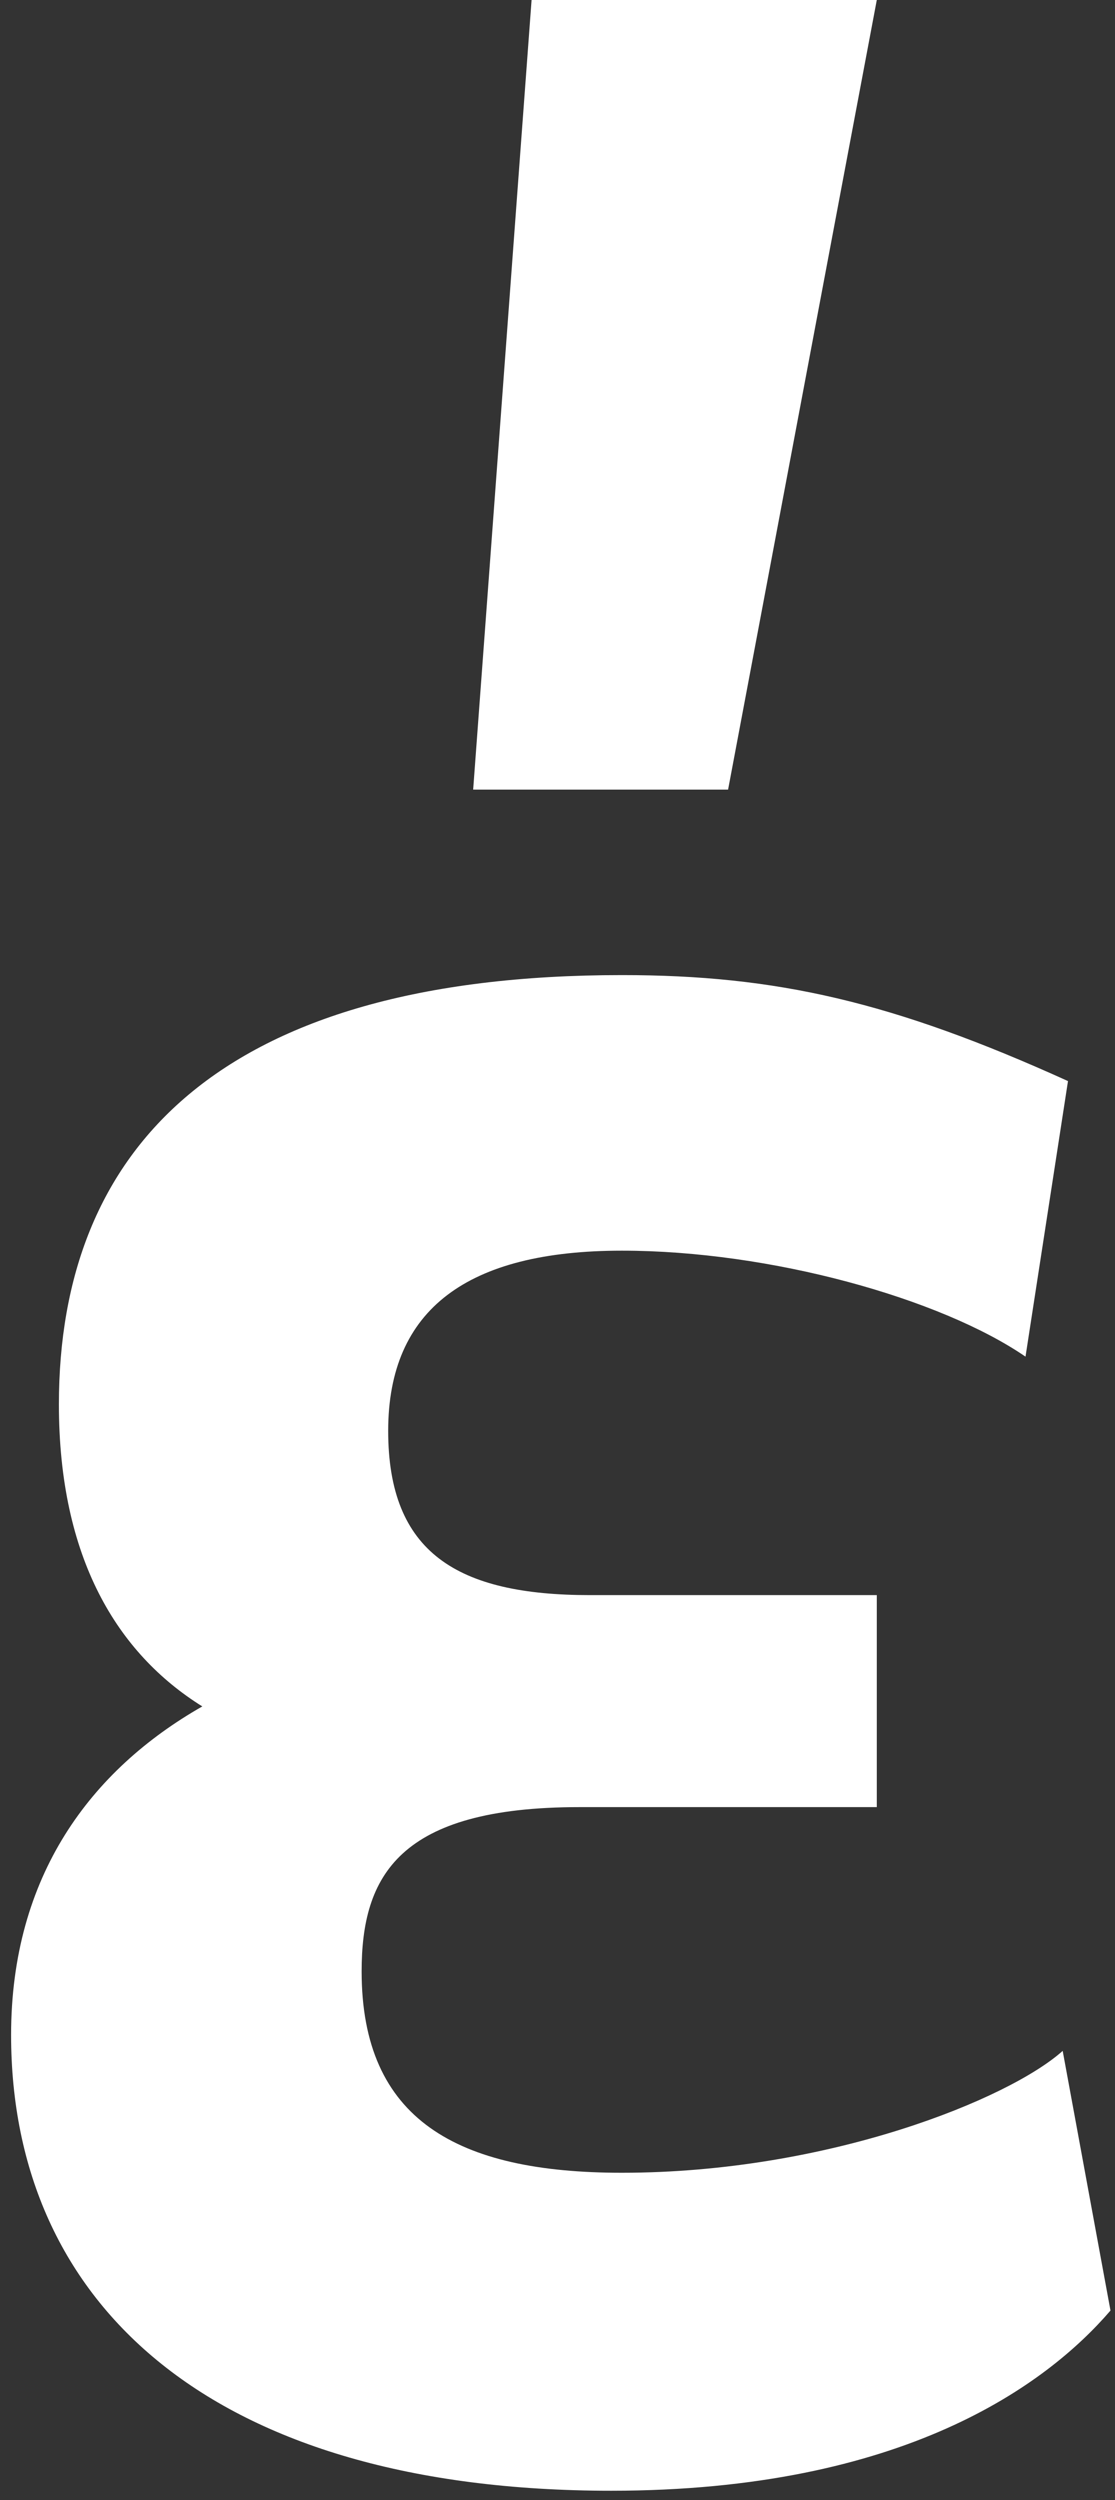
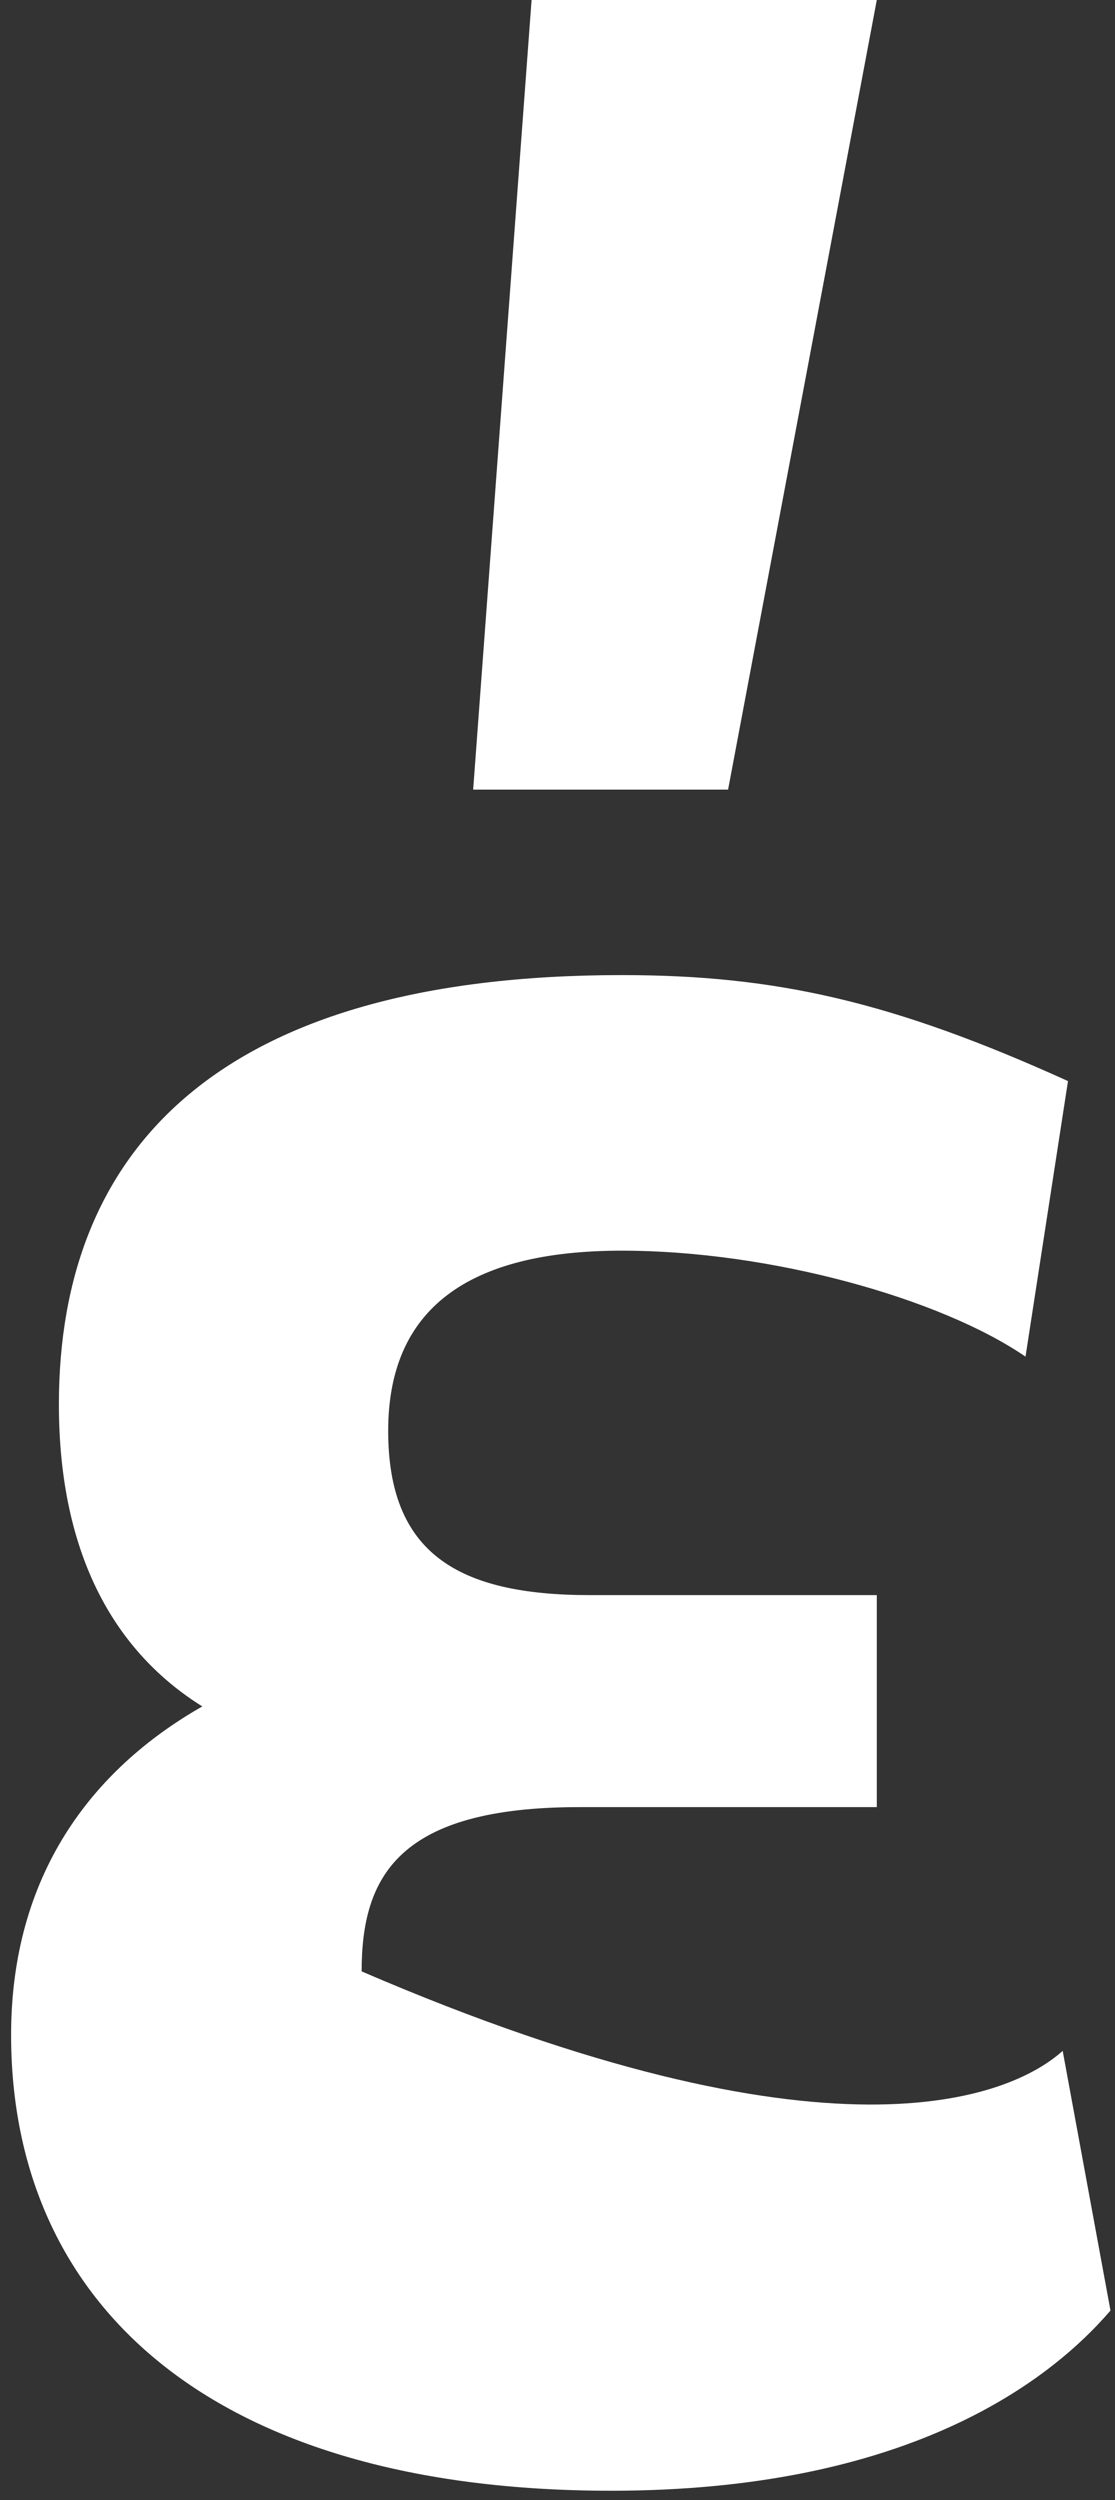
<svg xmlns="http://www.w3.org/2000/svg" width="91" height="204" viewBox="0 0 91 204" fill="none">
  <rect x="0" y="0" width="91" height="204" fill="#333333" stroke="none" />
-   <path d="M43.385 0H71.559L59.422 64.428H38.617L43.385 0ZM50.753 79.562C63.324 79.562 72.859 81.724 87.163 88.21L83.696 110.695C76.76 105.939 62.89 102.047 50.753 102.047C38.183 102.047 31.681 106.804 31.681 116.749C31.681 126.694 37.316 130.153 48.153 130.153H71.559V147.45H47.286C32.548 147.45 29.514 153.071 29.514 160.854C29.514 172.961 37.316 177.285 50.753 177.285C67.658 177.285 82.395 171.232 86.73 167.34L90.631 188.528C85.43 194.582 73.726 203.23 49.886 203.23C17.377 203.23 0.906 188.095 0.906 166.043C0.906 153.071 7.408 144.423 16.511 139.234C9.575 134.91 4.807 127.127 4.807 114.587C4.807 93.832 17.811 79.562 50.753 79.562Z" fill="white" />
+   <path d="M43.385 0H71.559L59.422 64.428H38.617L43.385 0ZM50.753 79.562C63.324 79.562 72.859 81.724 87.163 88.21L83.696 110.695C76.76 105.939 62.89 102.047 50.753 102.047C38.183 102.047 31.681 106.804 31.681 116.749C31.681 126.694 37.316 130.153 48.153 130.153H71.559V147.45H47.286C32.548 147.45 29.514 153.071 29.514 160.854C67.658 177.285 82.395 171.232 86.73 167.34L90.631 188.528C85.43 194.582 73.726 203.23 49.886 203.23C17.377 203.23 0.906 188.095 0.906 166.043C0.906 153.071 7.408 144.423 16.511 139.234C9.575 134.91 4.807 127.127 4.807 114.587C4.807 93.832 17.811 79.562 50.753 79.562Z" fill="white" />
</svg>